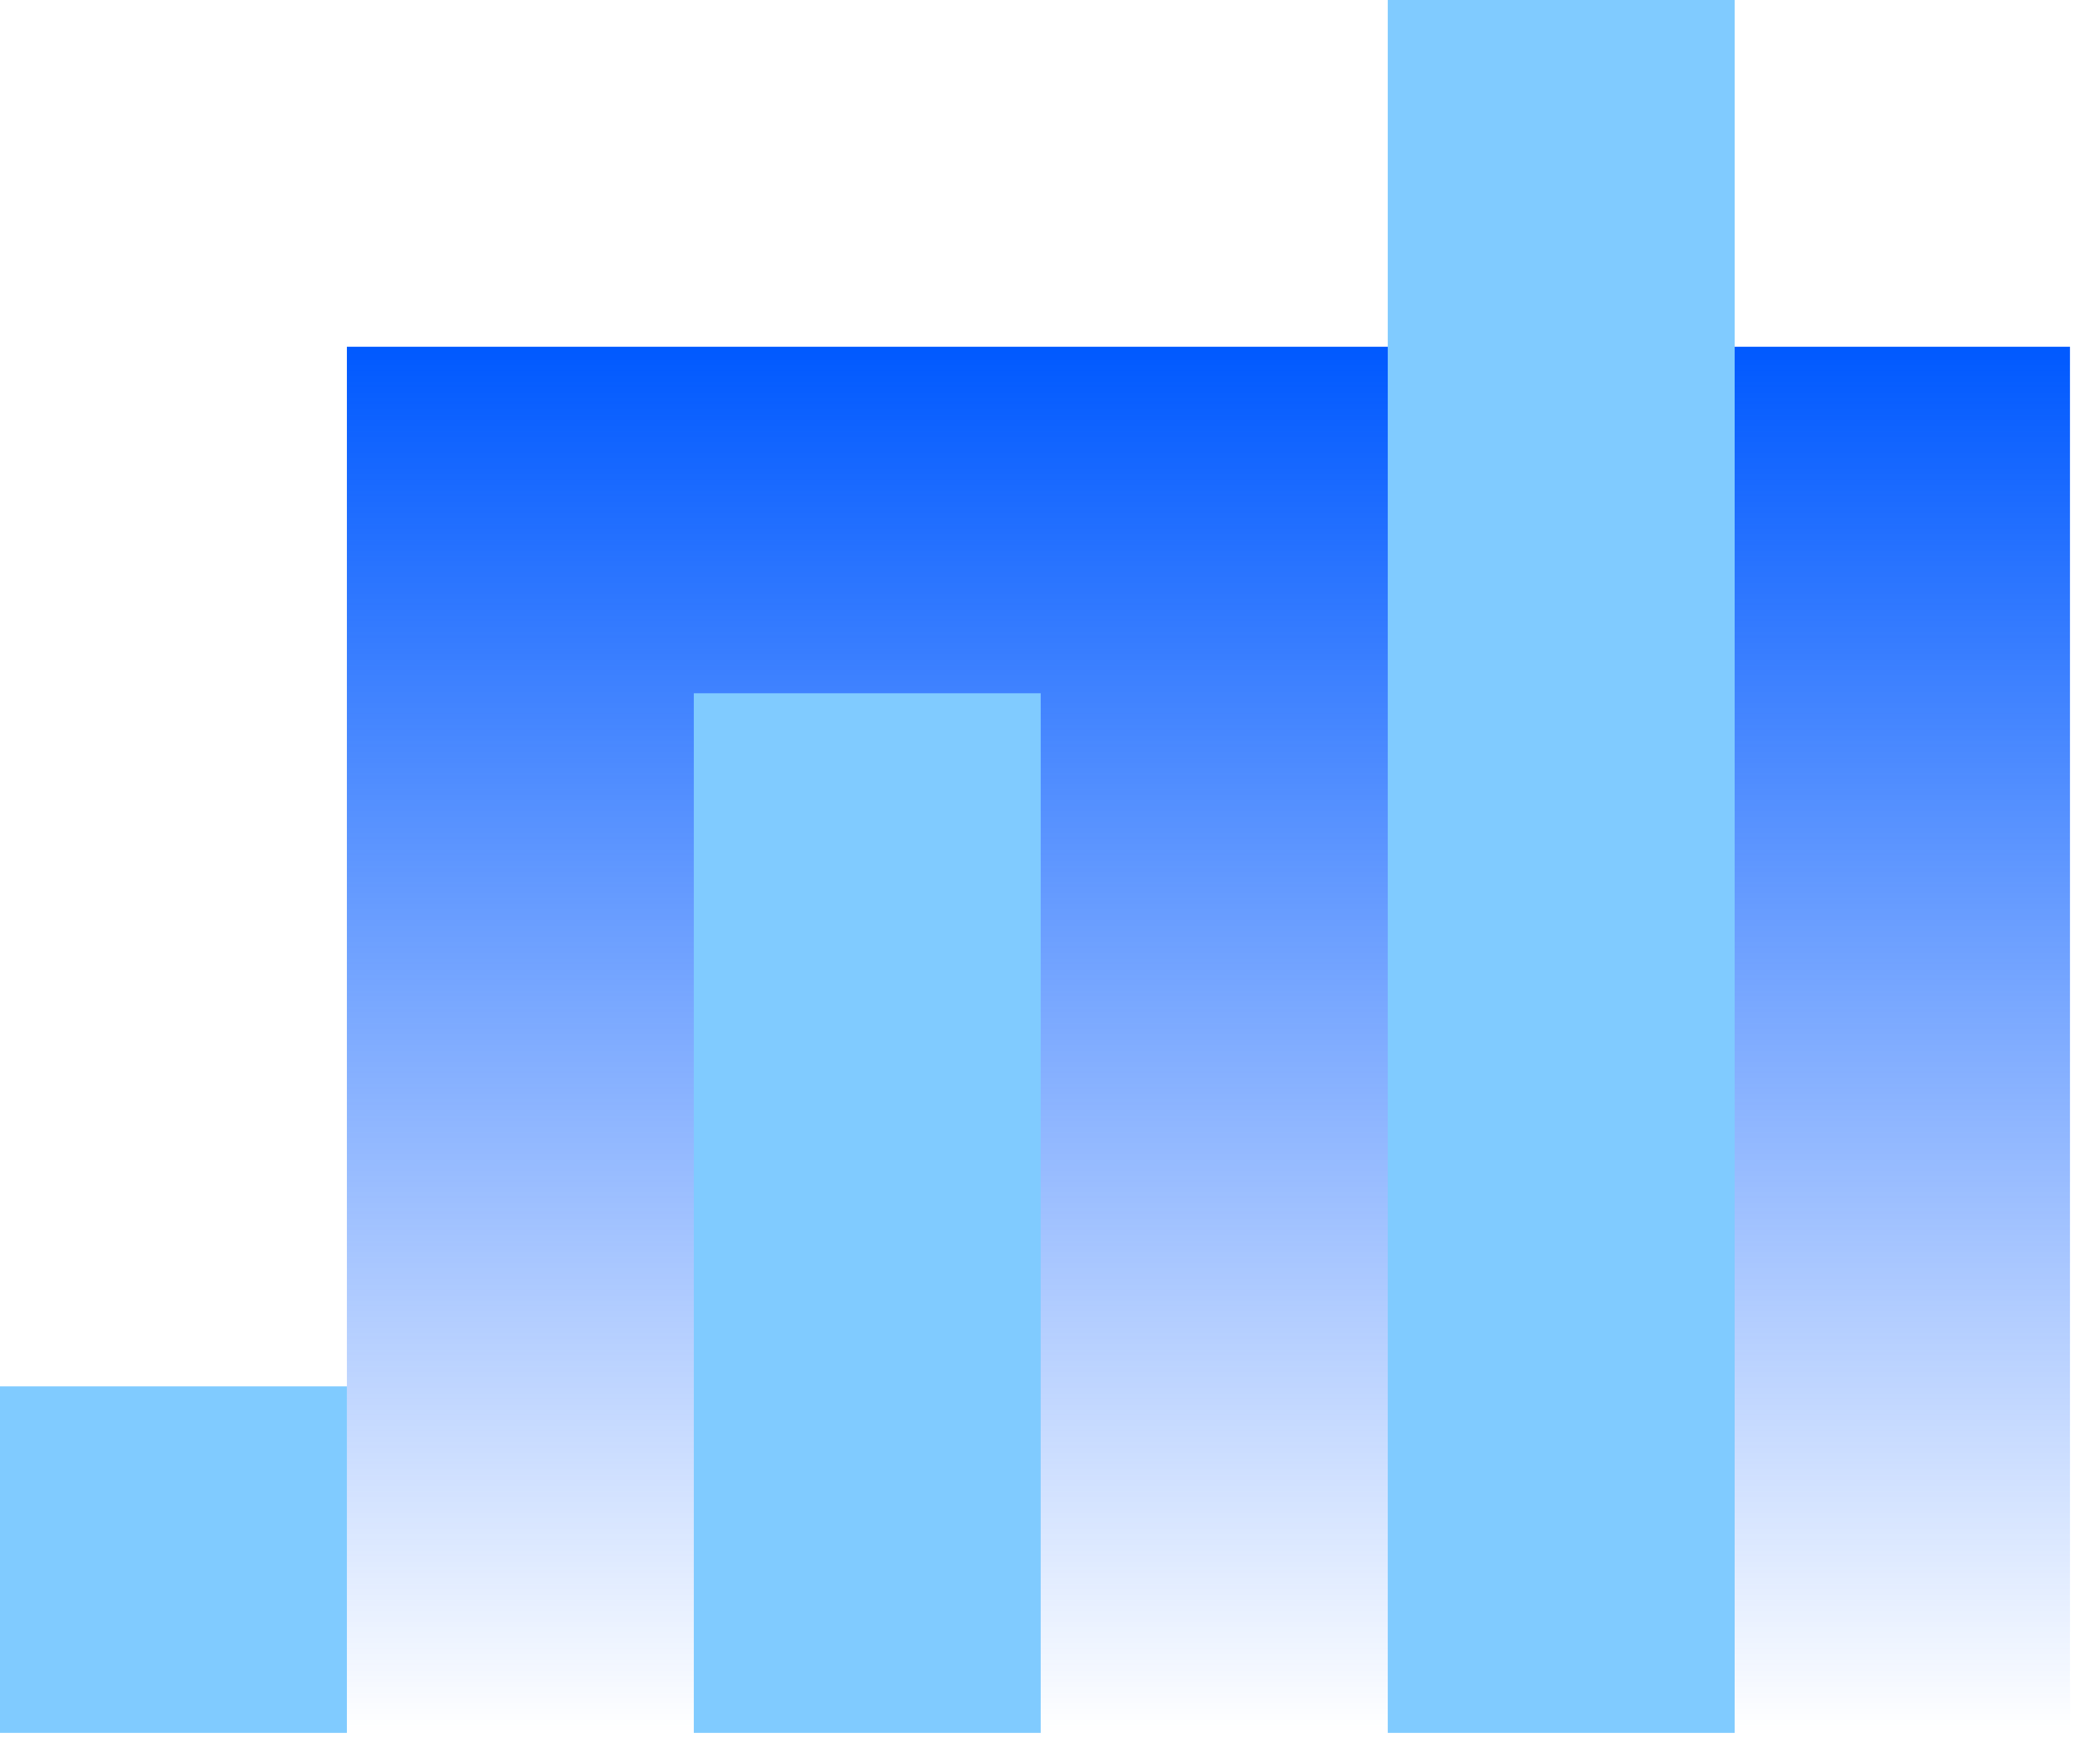
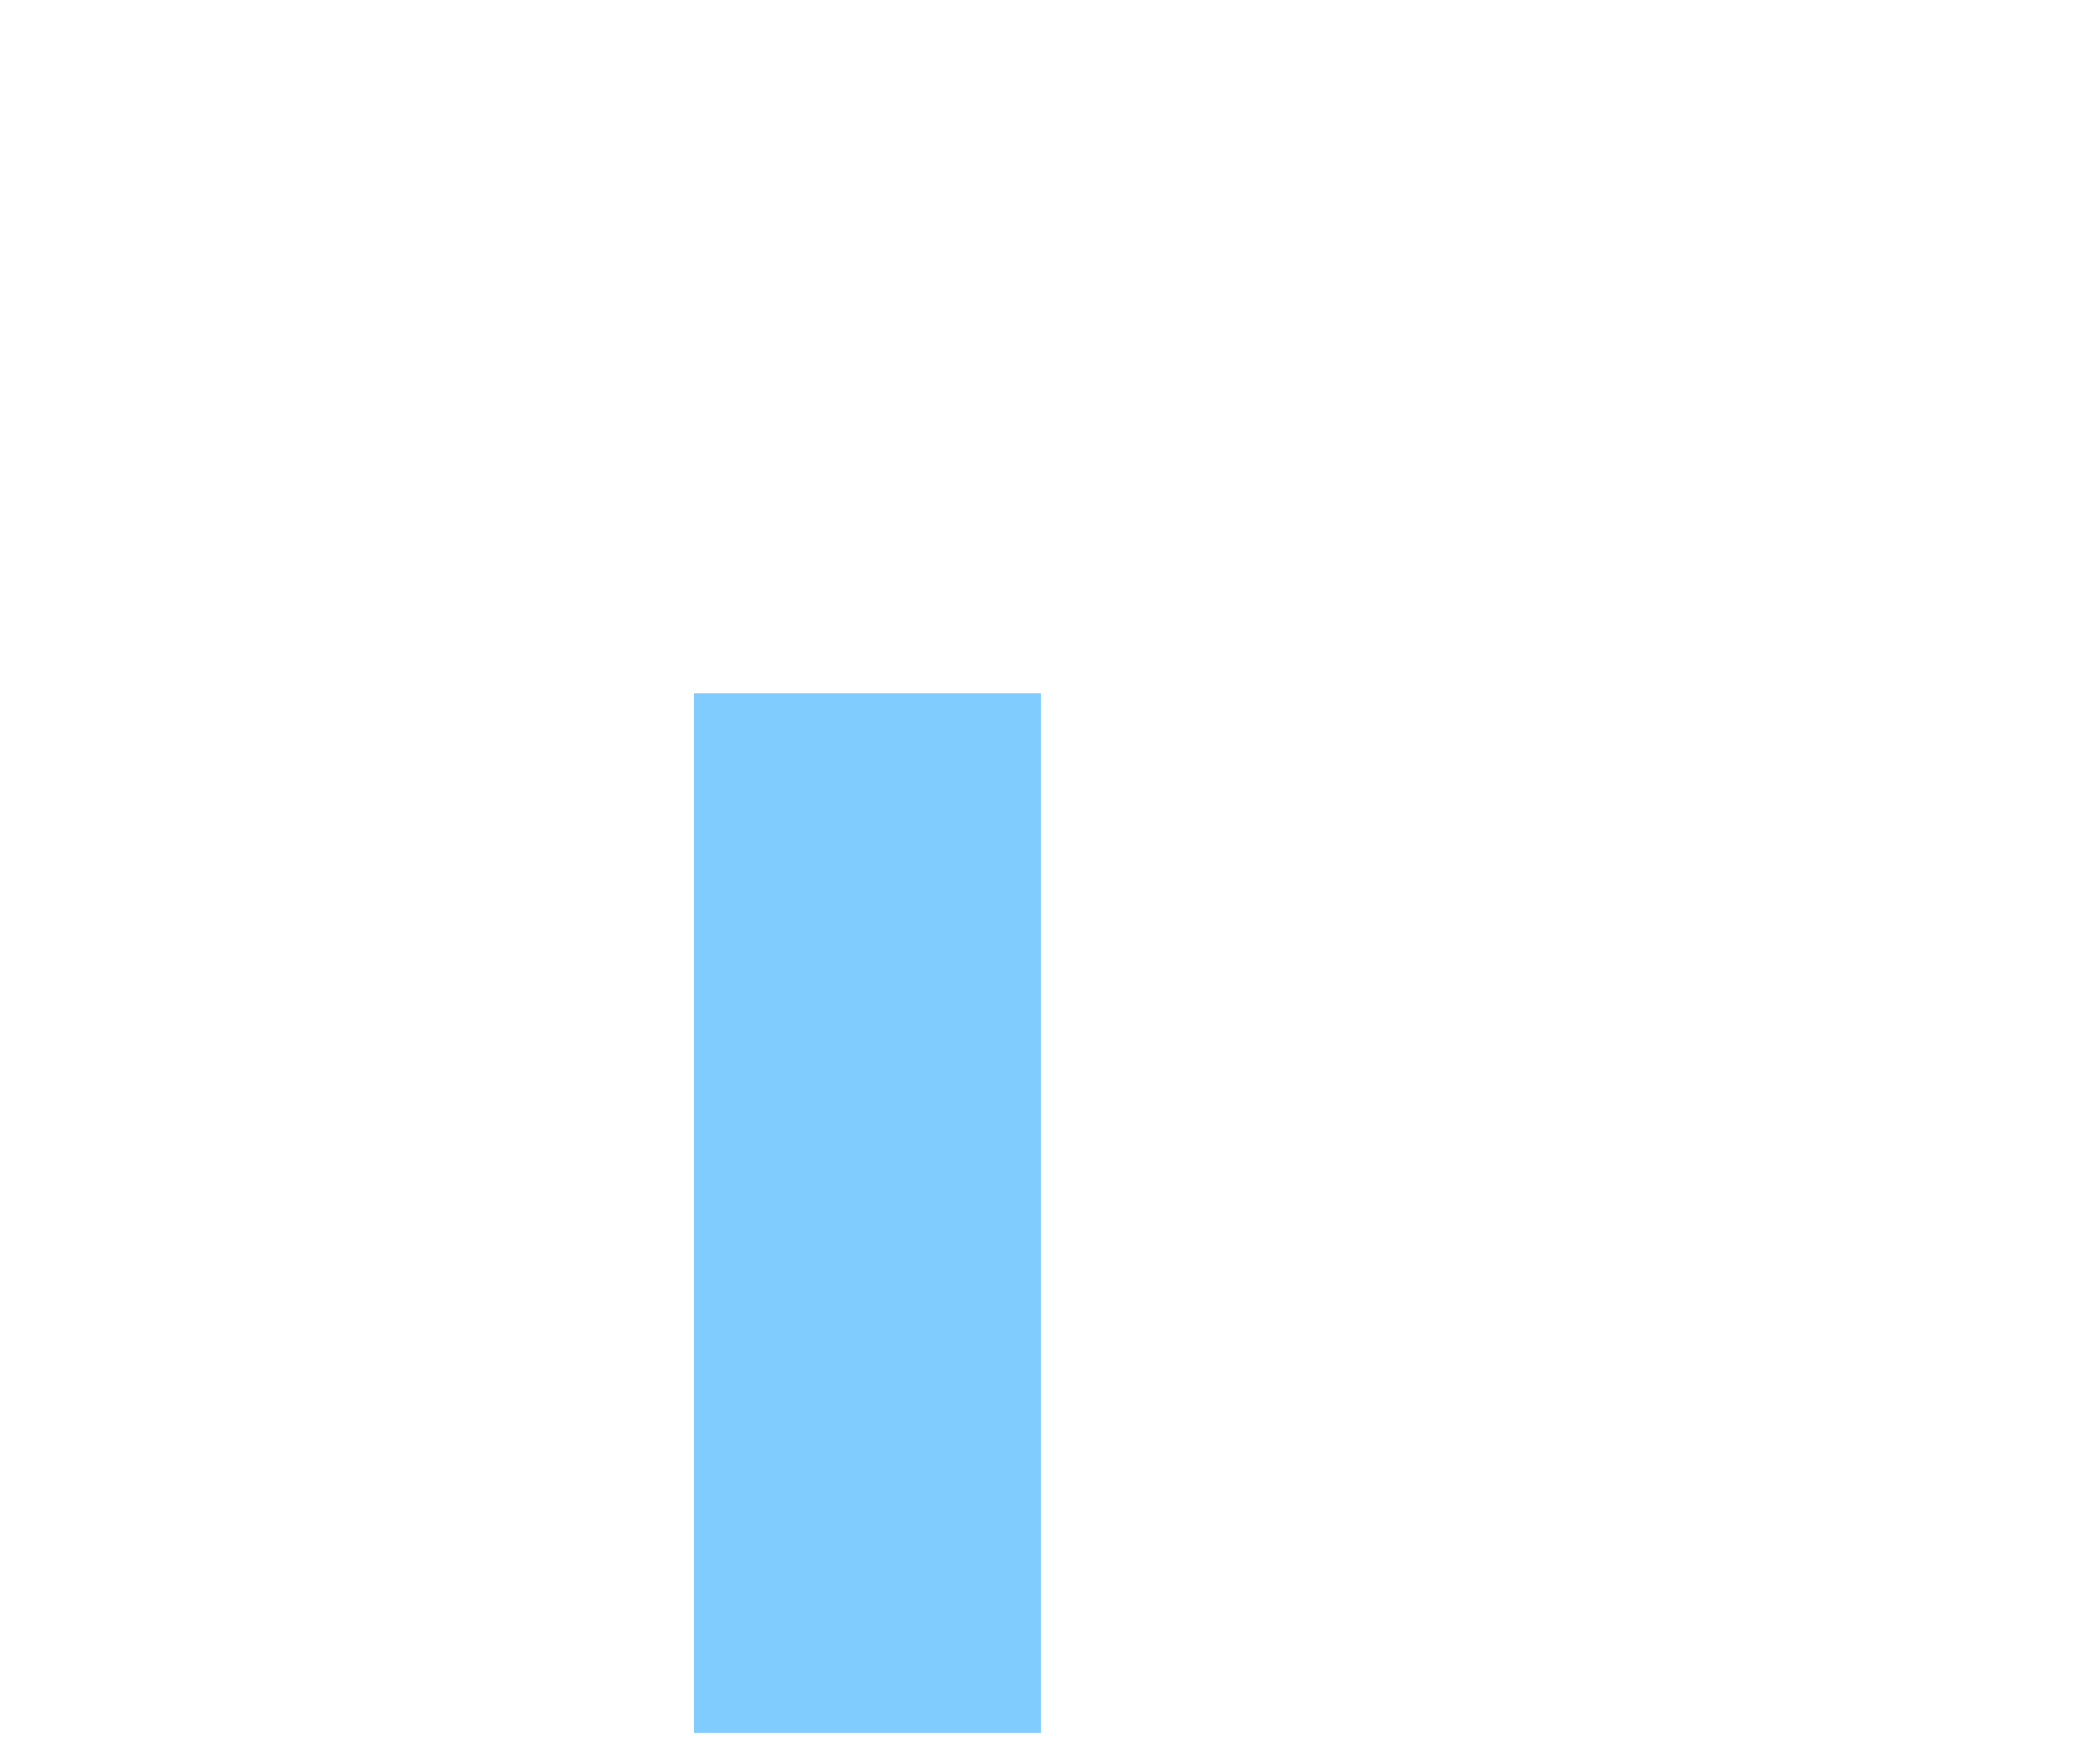
<svg xmlns="http://www.w3.org/2000/svg" width="57" height="48" viewBox="0 0 57 48" fill="none">
-   <path d="M9.438 9.434L9.438 47.147H56.319V9.434H9.438Z" fill="url(#paint0_linear_4068_9542)" />
-   <path d="M47.196 0H37.758V47.147H47.196V0Z" fill="#80CBFF" />
  <path d="M28.315 18.862H18.877V47.147H28.315V18.862Z" fill="#80CBFF" />
-   <path d="M9.438 37.719H0V47.147H9.438V37.719Z" fill="#80CBFF" />
  <defs>
    <linearGradient id="paint0_linear_4068_9542" x1="32.881" y1="47.152" x2="32.881" y2="9.434" gradientUnits="userSpaceOnUse">
      <stop stop-color="#0059FF" stop-opacity="0" />
      <stop offset="1" stop-color="#0059FF" />
    </linearGradient>
  </defs>
</svg>